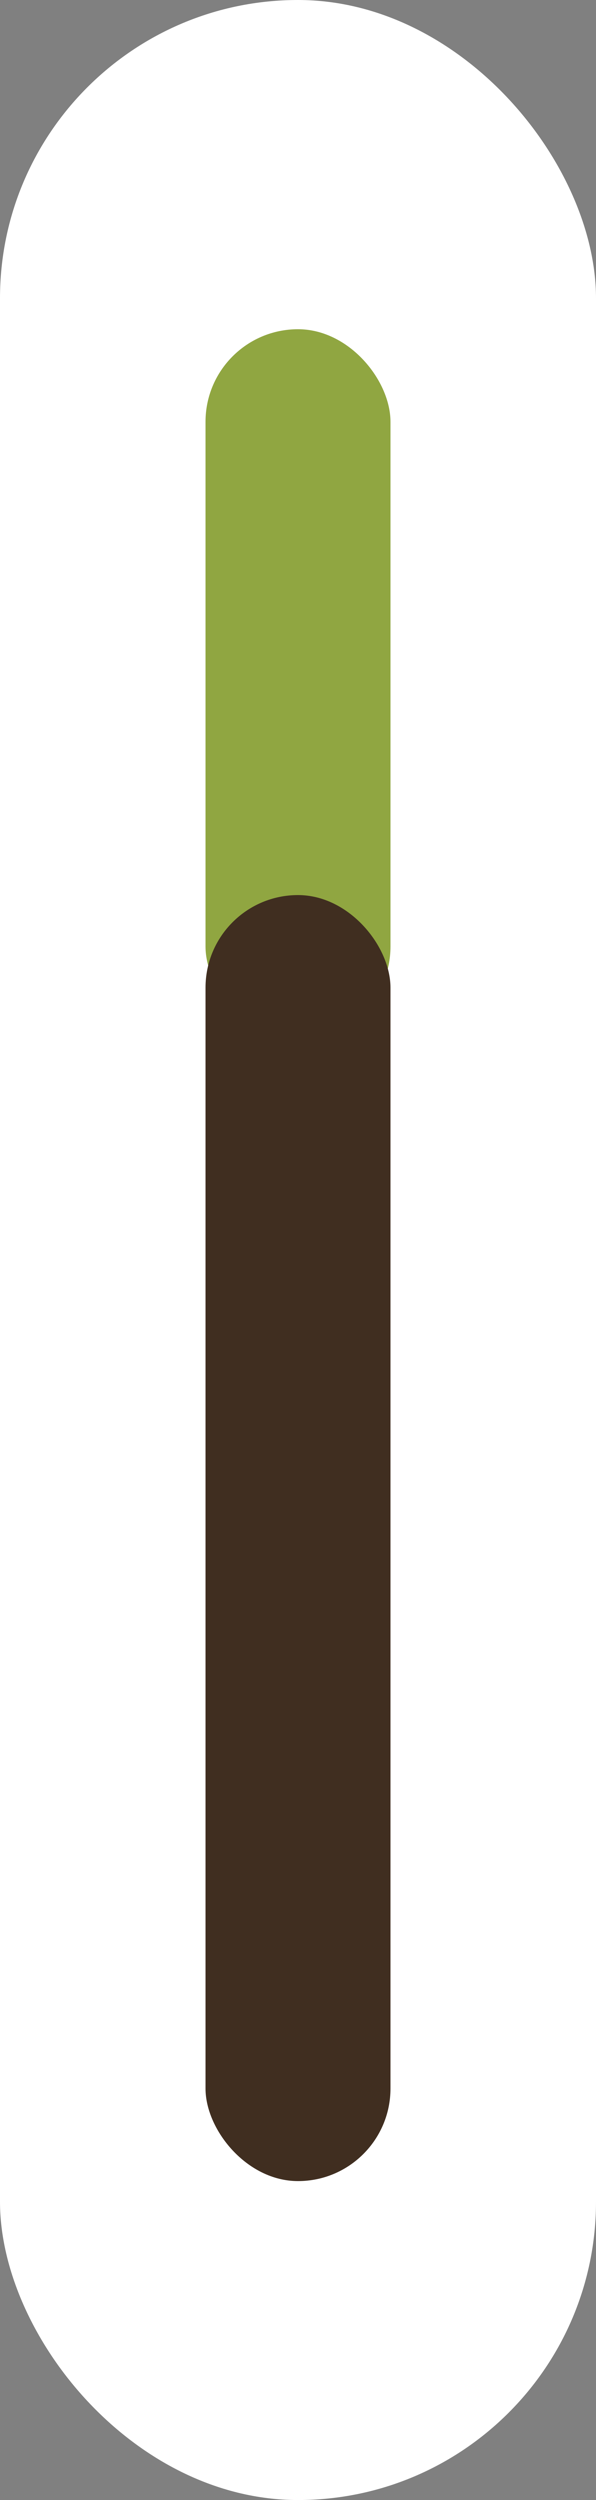
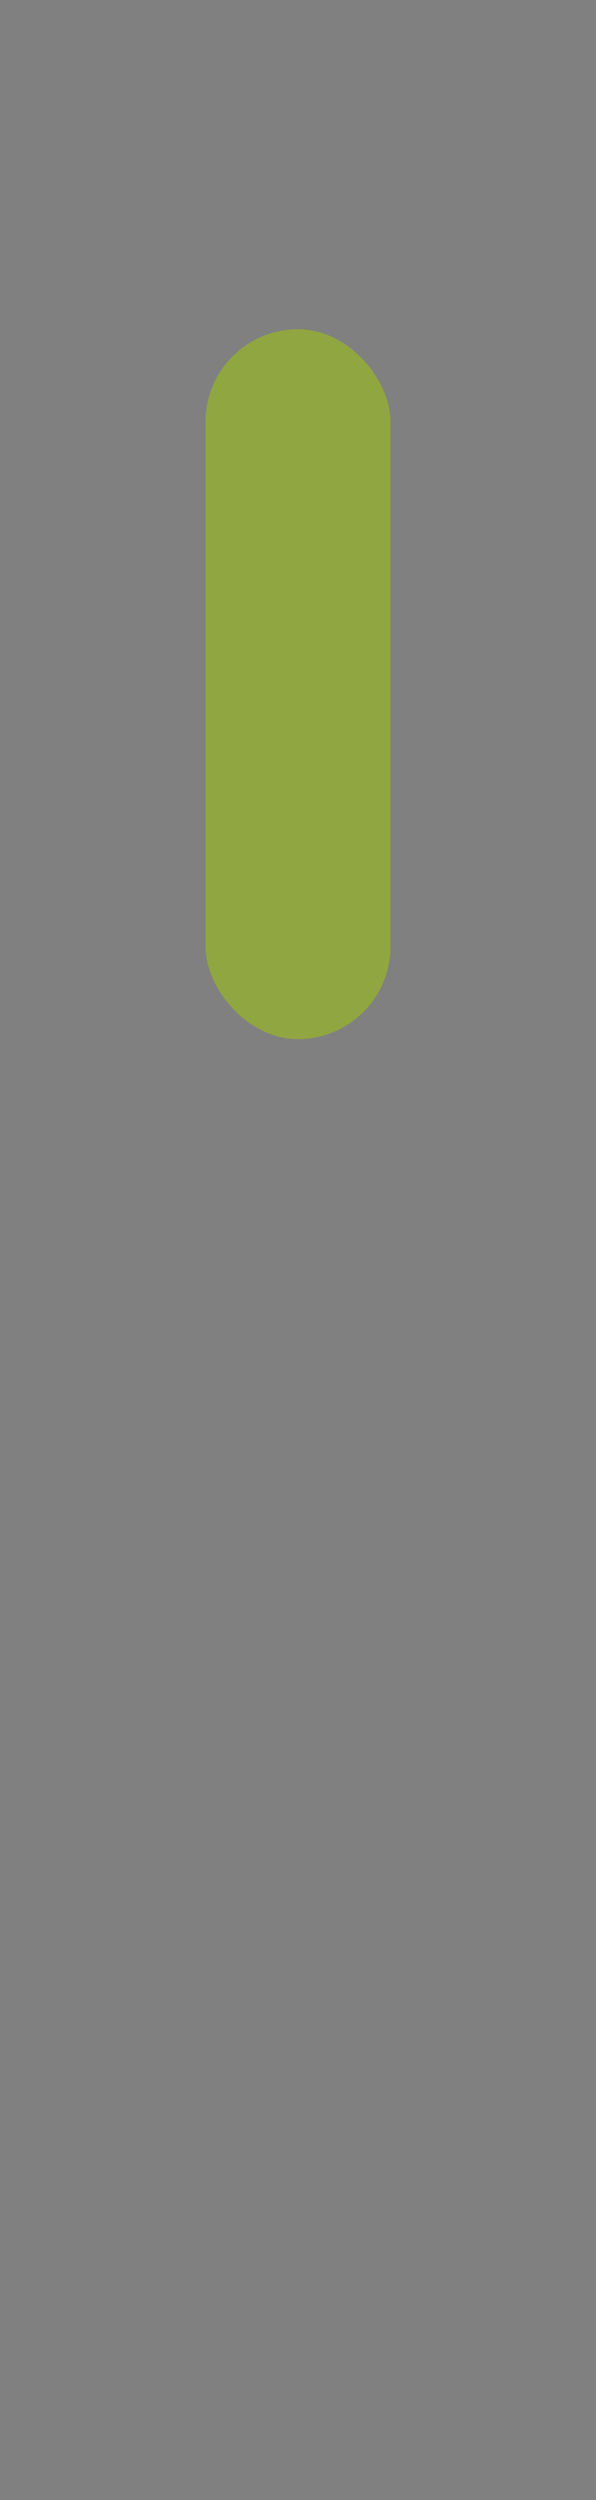
<svg xmlns="http://www.w3.org/2000/svg" width="58" height="243" viewBox="0 0 58 243" fill="none">
  <rect x="0" y="0" width="58" height="243" fill="#808080" stroke="none" />
-   <rect width="58" height="243" rx="29" fill="white" />
  <rect x="20" y="32" width="18" height="69" rx="9" fill="#90A641" />
-   <rect x="20" y="87" width="18" height="125" rx="9" fill="#402E20" />
</svg>